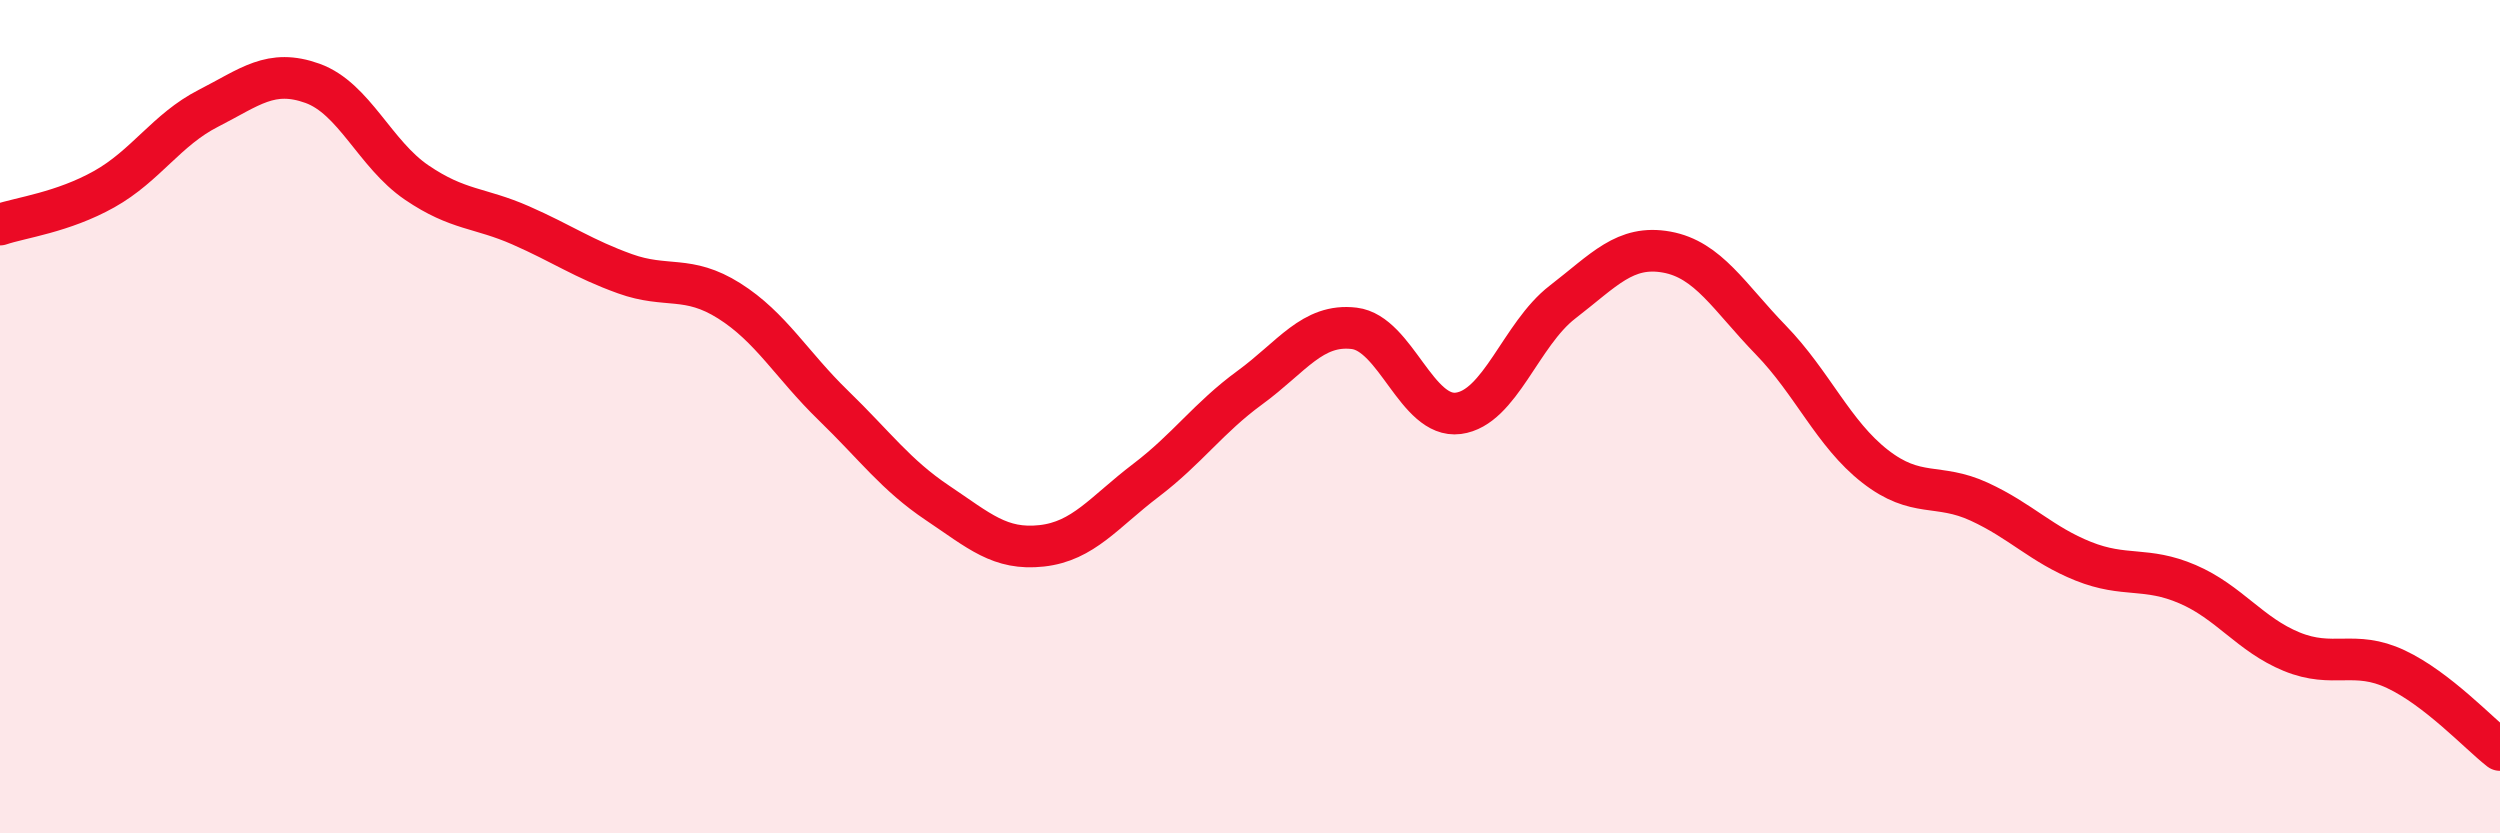
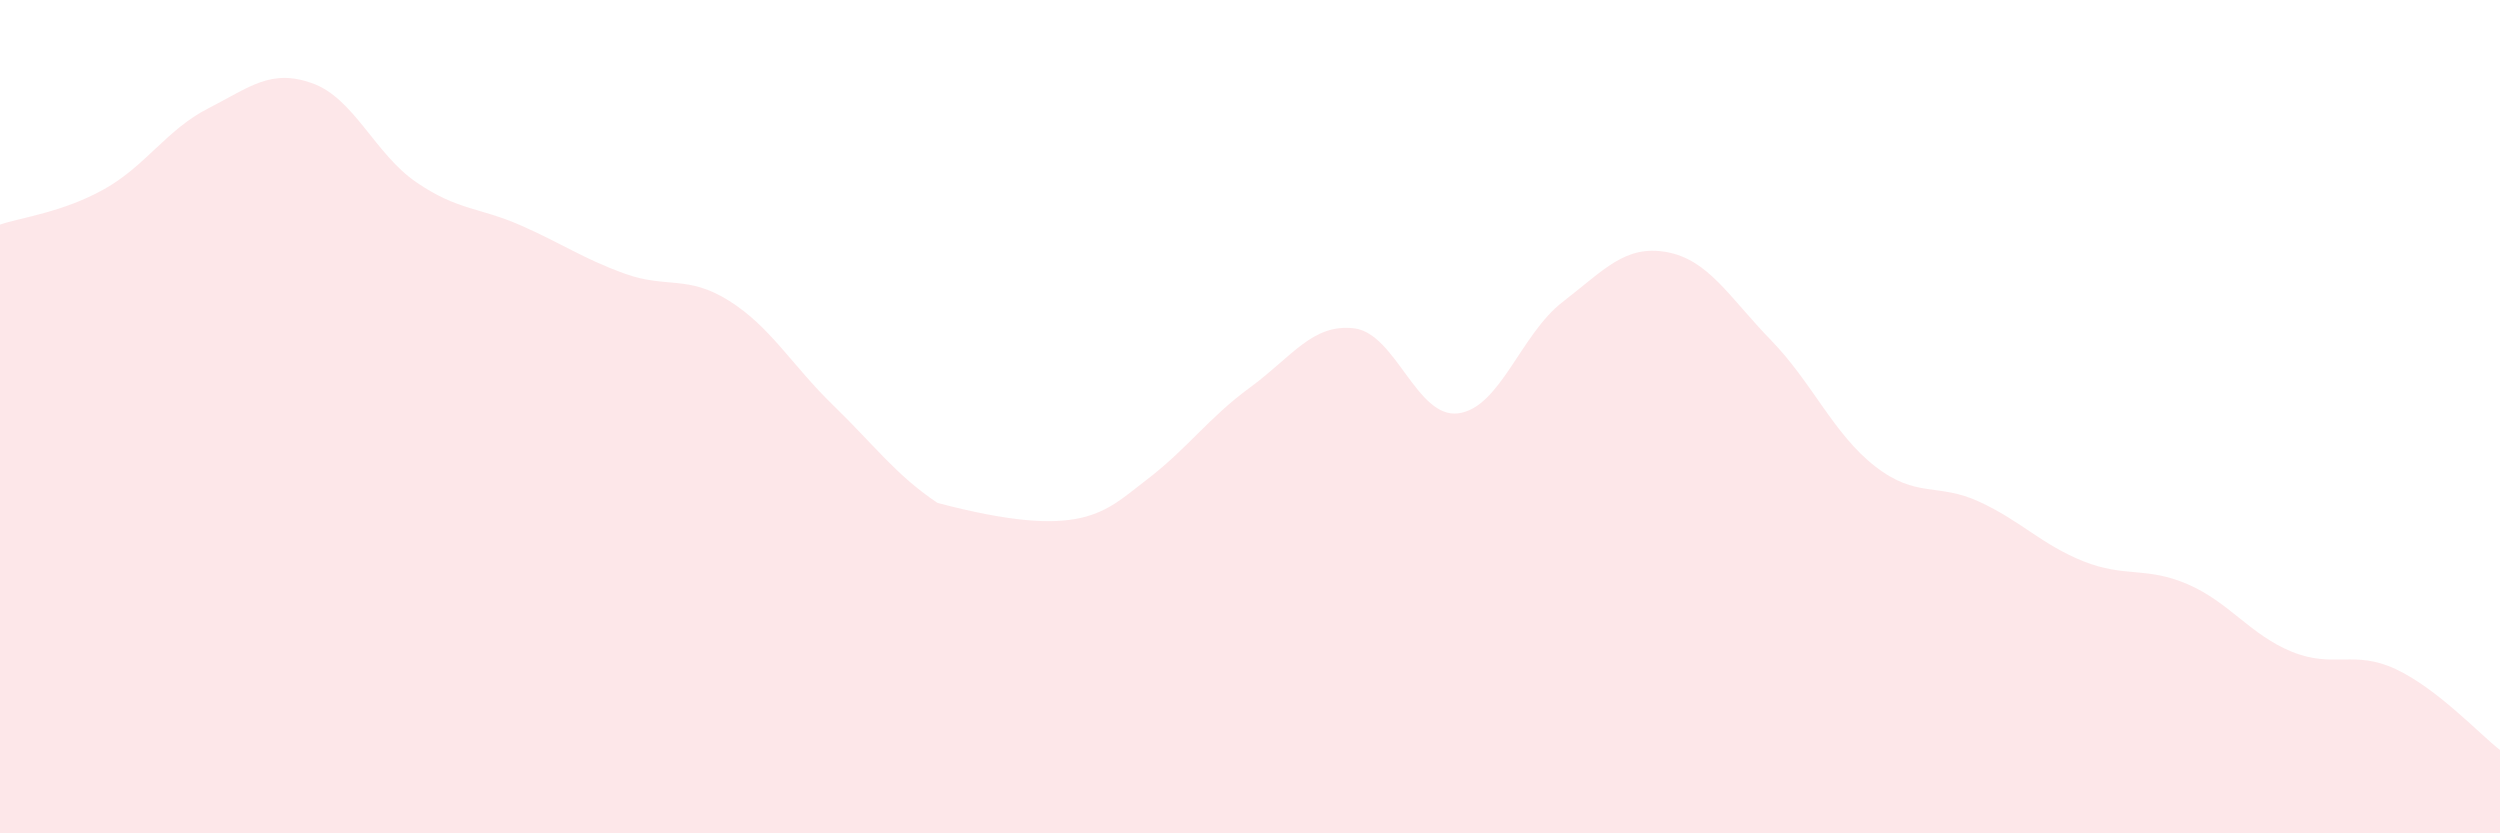
<svg xmlns="http://www.w3.org/2000/svg" width="60" height="20" viewBox="0 0 60 20">
-   <path d="M 0,5.39 C 0.5,5.22 1.5,5.1 2.5,4.54 C 3.5,3.98 4,3.11 5,2.6 C 6,2.09 6.5,1.64 7.5,2 C 8.5,2.36 9,3.7 10,4.38 C 11,5.06 11.5,4.97 12.5,5.41 C 13.5,5.85 14,6.21 15,6.57 C 16,6.93 16.5,6.59 17.5,7.22 C 18.5,7.85 19,8.76 20,9.73 C 21,10.7 21.5,11.4 22.5,12.07 C 23.5,12.74 24,13.21 25,13.1 C 26,12.99 26.5,12.29 27.5,11.53 C 28.5,10.77 29,10.03 30,9.3 C 31,8.57 31.5,7.76 32.5,7.88 C 33.5,8 34,10.05 35,9.92 C 36,9.79 36.5,8.02 37.5,7.25 C 38.5,6.48 39,5.87 40,6.05 C 41,6.23 41.5,7.13 42.5,8.16 C 43.5,9.19 44,10.41 45,11.19 C 46,11.97 46.5,11.58 47.5,12.04 C 48.5,12.5 49,13.07 50,13.47 C 51,13.87 51.5,13.59 52.5,14.02 C 53.5,14.45 54,15.23 55,15.64 C 56,16.05 56.5,15.59 57.5,16.06 C 58.5,16.53 59.5,17.61 60,18L60 20L0 20Z" fill="#EB0A25" opacity="0.1" stroke-linecap="round" stroke-linejoin="round" />
-   <path d="M 0,5.39 C 0.5,5.22 1.5,5.1 2.5,4.54 C 3.5,3.98 4,3.11 5,2.6 C 6,2.09 6.5,1.64 7.5,2 C 8.5,2.36 9,3.7 10,4.38 C 11,5.06 11.5,4.97 12.5,5.41 C 13.5,5.85 14,6.21 15,6.57 C 16,6.93 16.5,6.59 17.5,7.22 C 18.5,7.85 19,8.76 20,9.73 C 21,10.7 21.5,11.4 22.5,12.07 C 23.5,12.74 24,13.21 25,13.1 C 26,12.99 26.5,12.29 27.5,11.53 C 28.5,10.77 29,10.03 30,9.3 C 31,8.57 31.5,7.76 32.5,7.88 C 33.5,8 34,10.05 35,9.92 C 36,9.79 36.5,8.02 37.5,7.25 C 38.5,6.48 39,5.87 40,6.05 C 41,6.23 41.5,7.13 42.5,8.16 C 43.5,9.19 44,10.41 45,11.19 C 46,11.97 46.5,11.58 47.5,12.04 C 48.5,12.5 49,13.07 50,13.47 C 51,13.87 51.5,13.59 52.5,14.02 C 53.5,14.45 54,15.23 55,15.64 C 56,16.05 56.5,15.59 57.5,16.06 C 58.5,16.53 59.5,17.61 60,18" stroke="#EB0A25" stroke-width="1" fill="none" stroke-linecap="round" stroke-linejoin="round" />
+   <path d="M 0,5.39 C 0.5,5.22 1.5,5.1 2.5,4.54 C 3.5,3.98 4,3.11 5,2.6 C 6,2.09 6.5,1.64 7.5,2 C 8.5,2.36 9,3.7 10,4.38 C 11,5.06 11.5,4.97 12.5,5.41 C 13.5,5.85 14,6.21 15,6.57 C 16,6.93 16.5,6.59 17.5,7.22 C 18.5,7.85 19,8.76 20,9.73 C 21,10.7 21.5,11.4 22.5,12.07 C 26,12.99 26.5,12.29 27.5,11.53 C 28.5,10.77 29,10.03 30,9.3 C 31,8.57 31.5,7.76 32.5,7.88 C 33.5,8 34,10.05 35,9.92 C 36,9.79 36.5,8.02 37.5,7.25 C 38.5,6.48 39,5.87 40,6.05 C 41,6.23 41.5,7.13 42.5,8.16 C 43.5,9.19 44,10.41 45,11.19 C 46,11.97 46.5,11.58 47.5,12.04 C 48.5,12.5 49,13.07 50,13.47 C 51,13.87 51.5,13.59 52.5,14.02 C 53.5,14.45 54,15.23 55,15.64 C 56,16.05 56.5,15.59 57.5,16.06 C 58.5,16.53 59.5,17.61 60,18L60 20L0 20Z" fill="#EB0A25" opacity="0.1" stroke-linecap="round" stroke-linejoin="round" />
</svg>